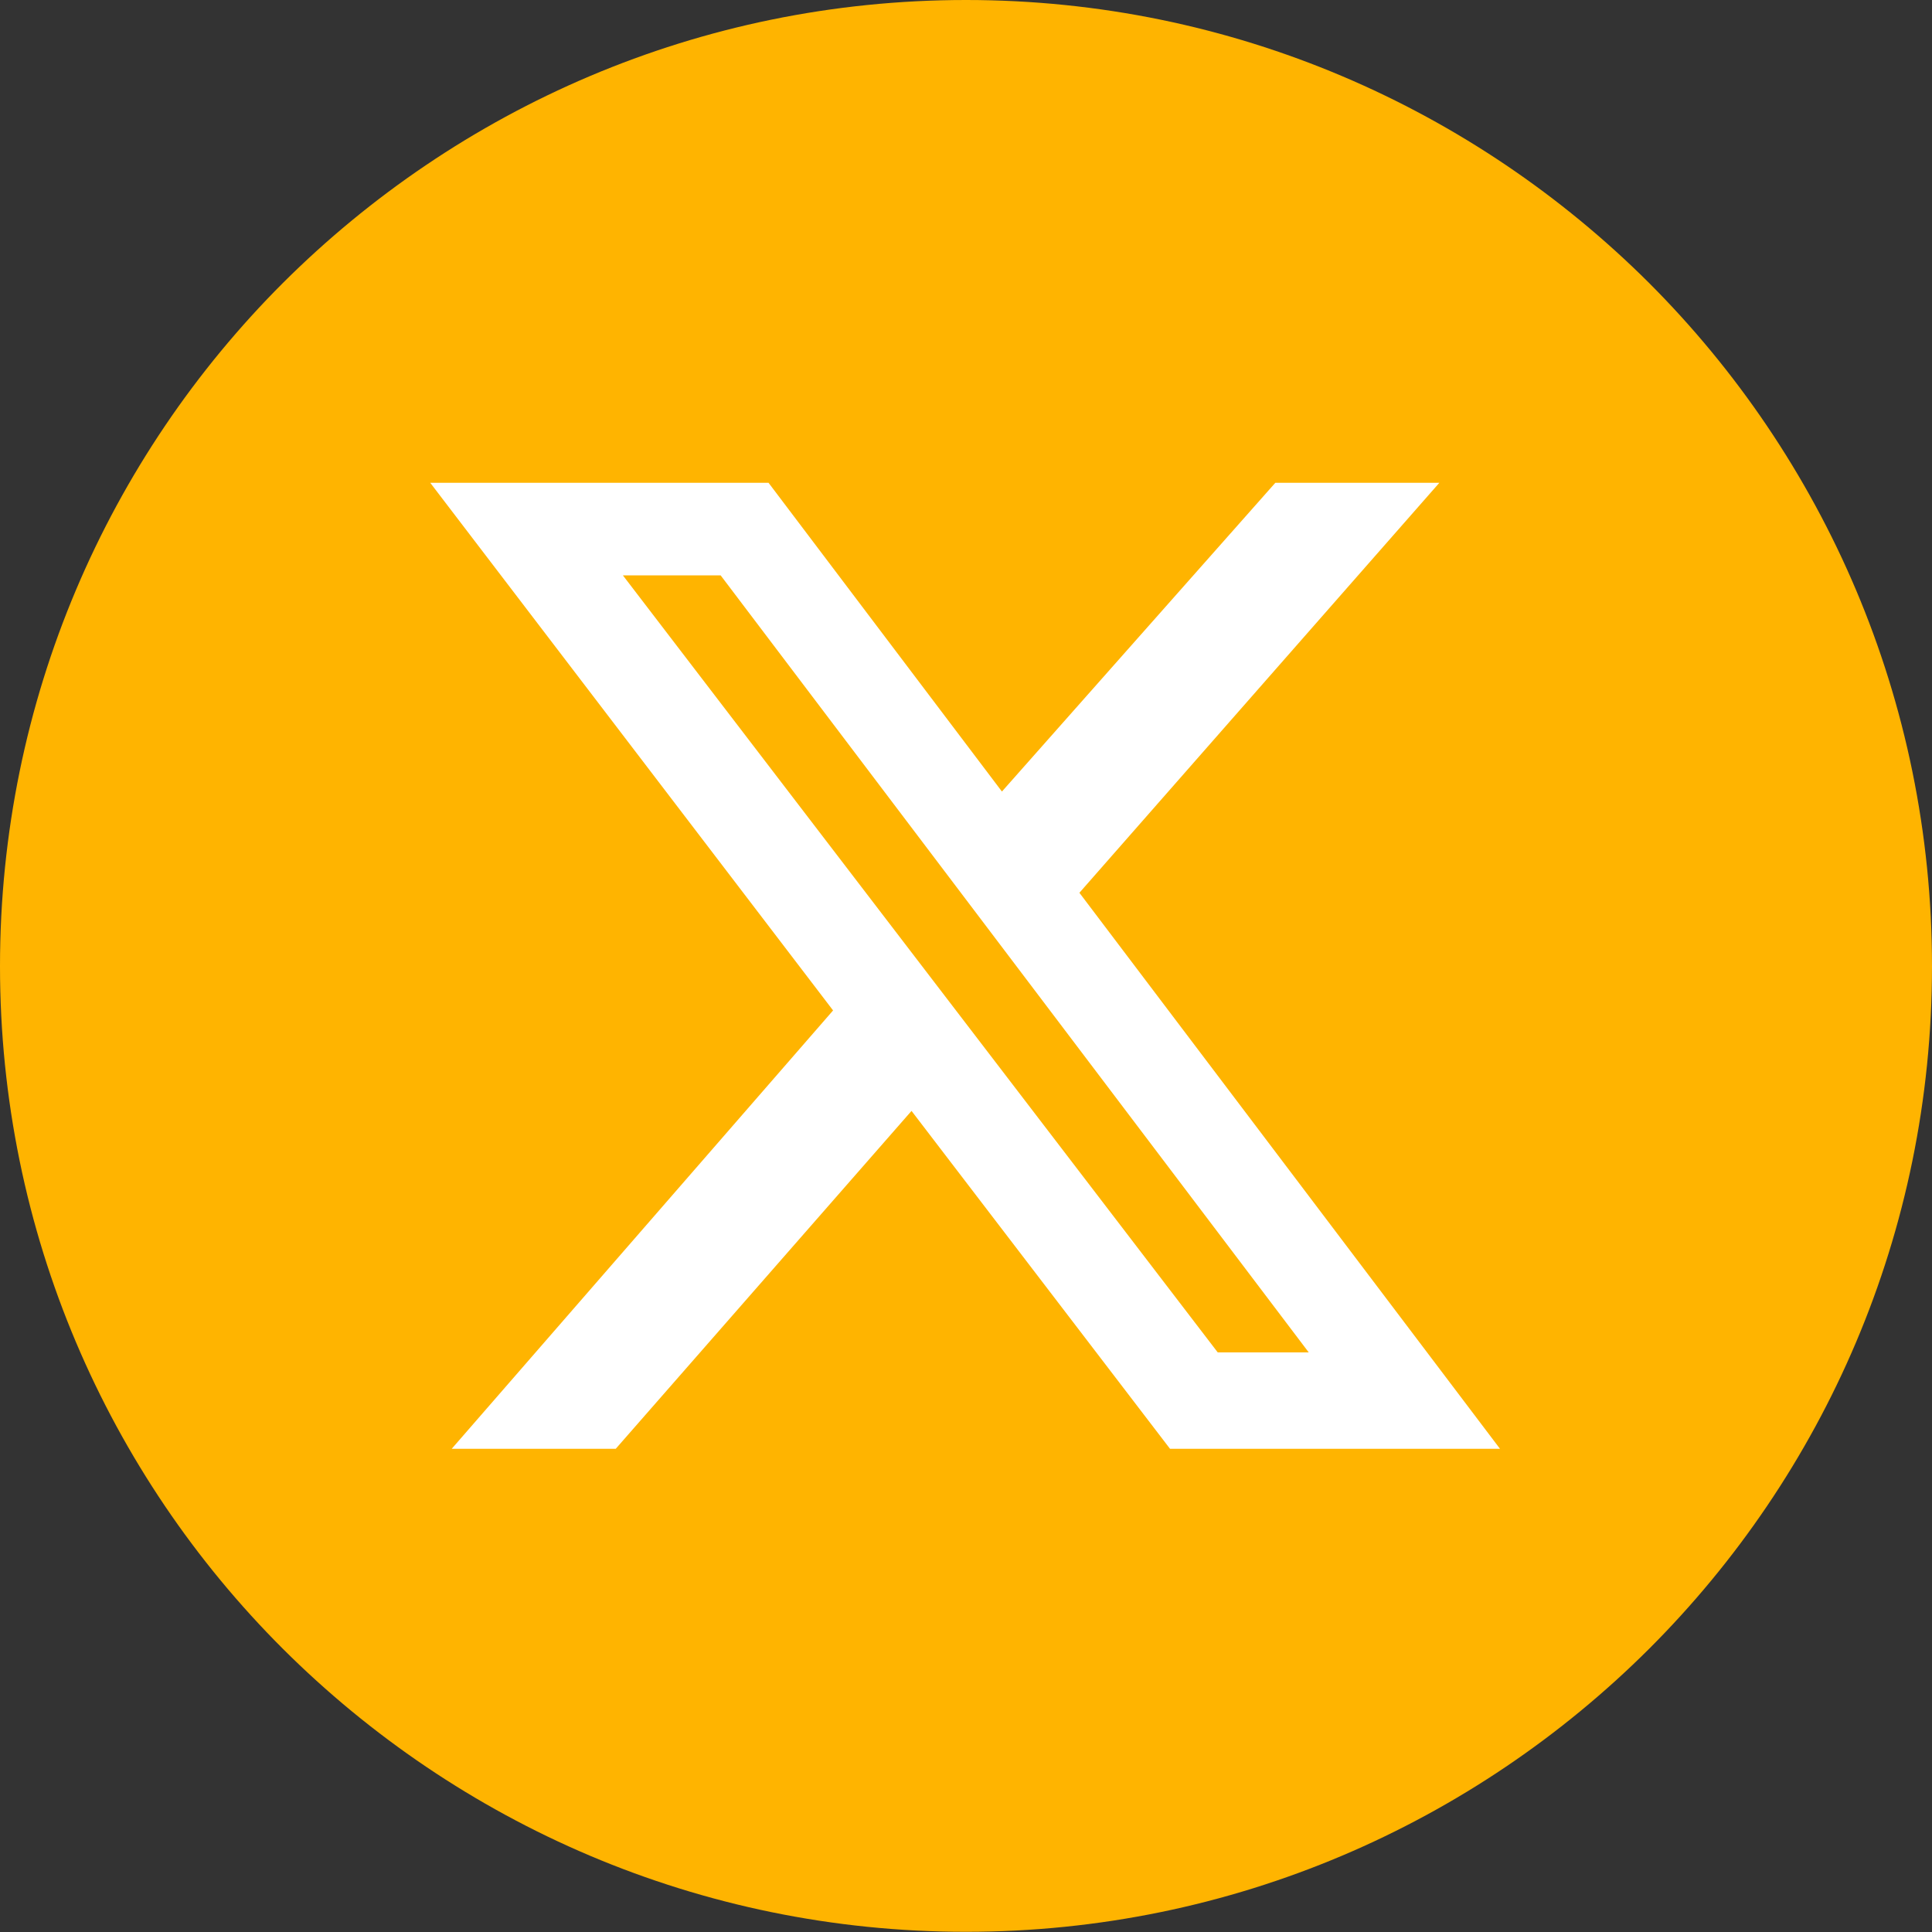
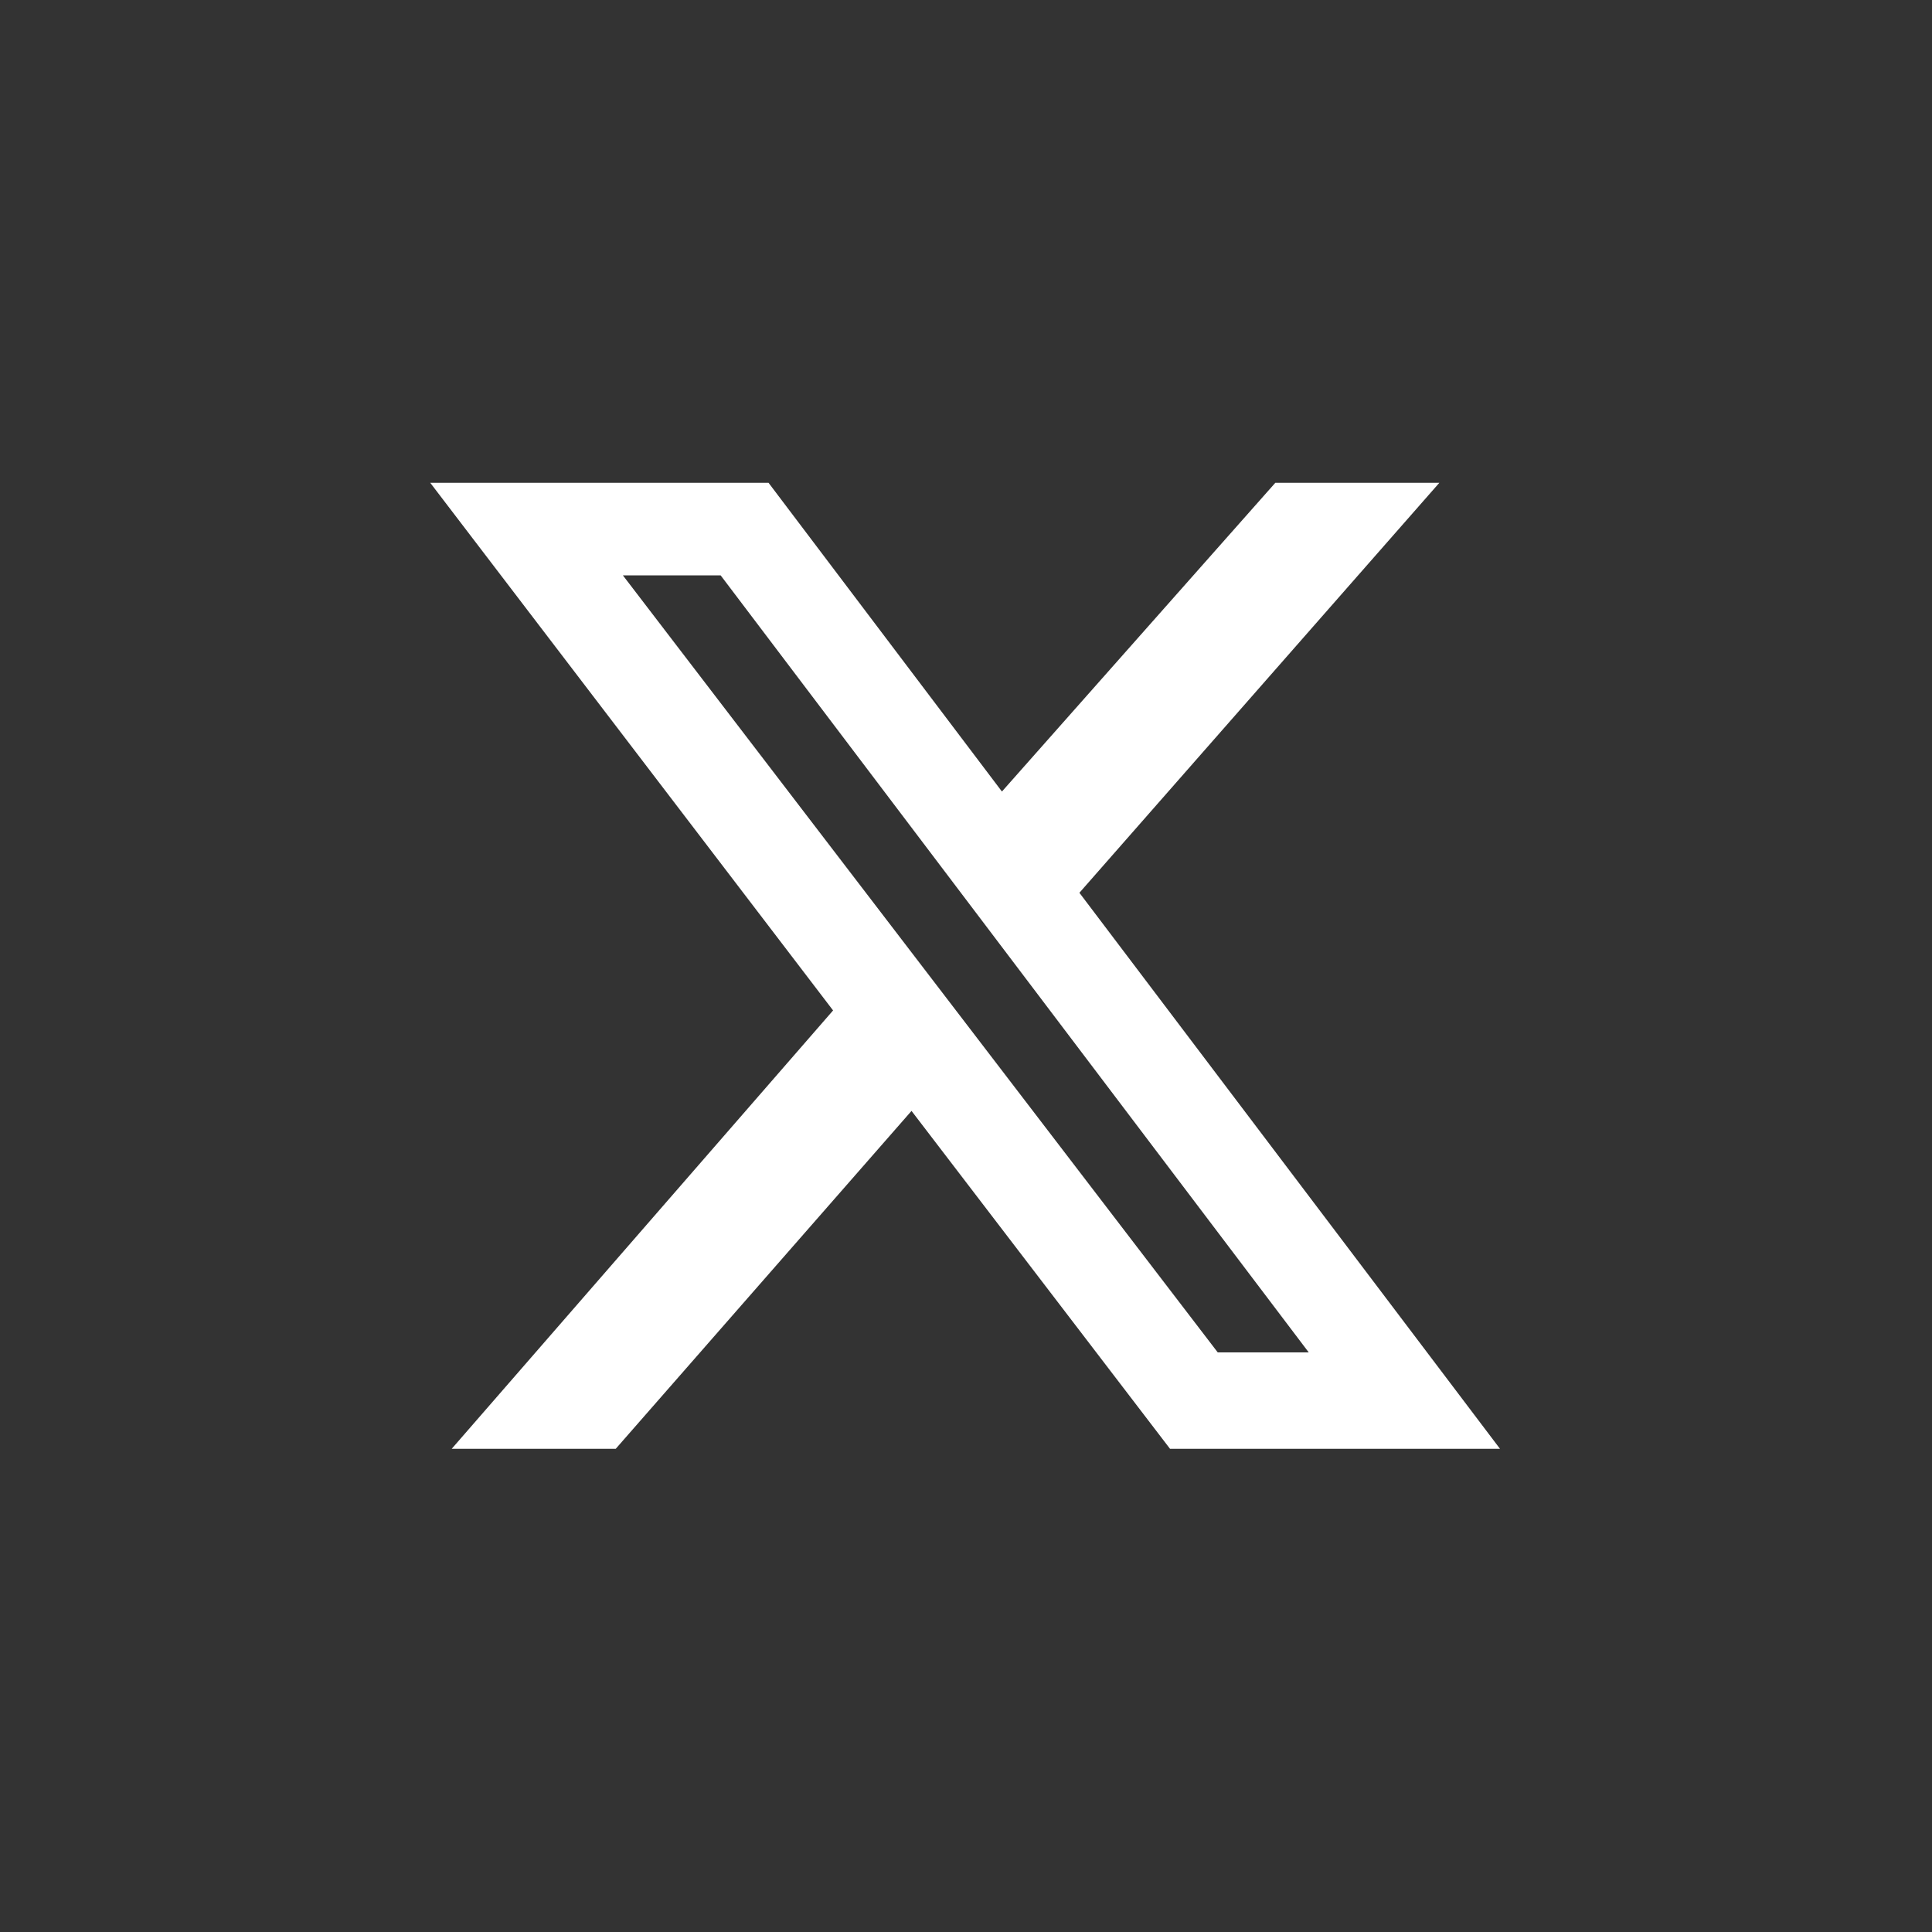
<svg xmlns="http://www.w3.org/2000/svg" id="Layer_2" data-name="Layer 2" viewBox="0 0 100 100">
  <rect x="0" y="0" width="100" height="100" fill="#333333" stroke="none" />
  <defs>
    <style> .cls-1 { fill: #fff; } .cls-2 { fill: #ffb400; } </style>
  </defs>
  <g id="Layer_1-2" data-name="Layer 1">
    <g>
-       <path class="cls-2" d="M50,0c13.81,0,26.3,5.62,35.35,14.64,9.05,9.05,14.65,21.56,14.65,35.37s-5.59,26.29-14.65,35.34c-9.05,9.02-21.54,14.64-35.35,14.64s-26.3-5.62-35.35-14.64C5.59,76.31,0,63.8,0,50.01S5.59,23.69,14.65,14.64C23.7,5.62,36.18,0,50,0h0Z" />
      <path class="cls-1" d="M66.01,24.99h8.49l-18.63,21.22,21.77,28.78h-17.08l-13.38-17.49-15.31,17.49h-8.49l19.74-22.69-20.85-27.31h17.51l12.08,15.98,14.15-15.98ZM63.04,70h4.7l-30.44-40.22h-5.06l30.79,40.22Z" />
    </g>
  </g>
</svg>